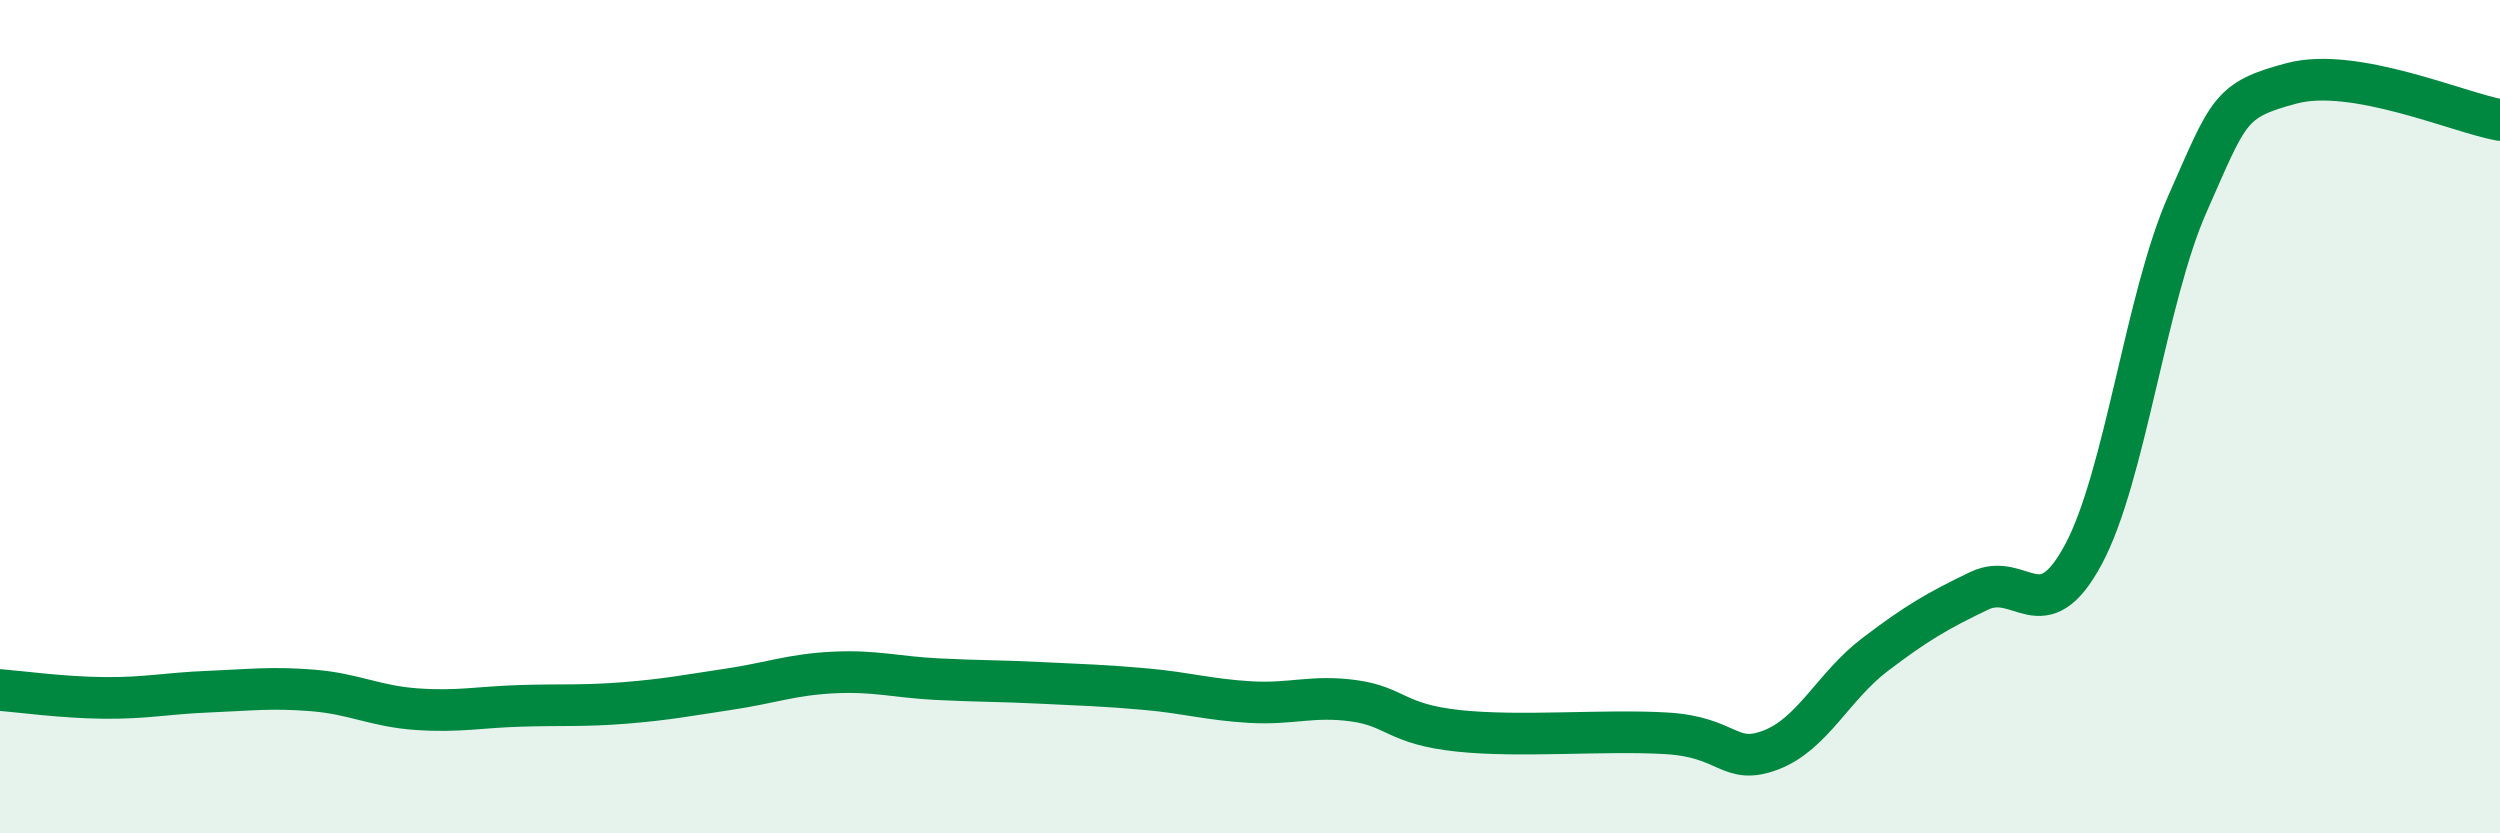
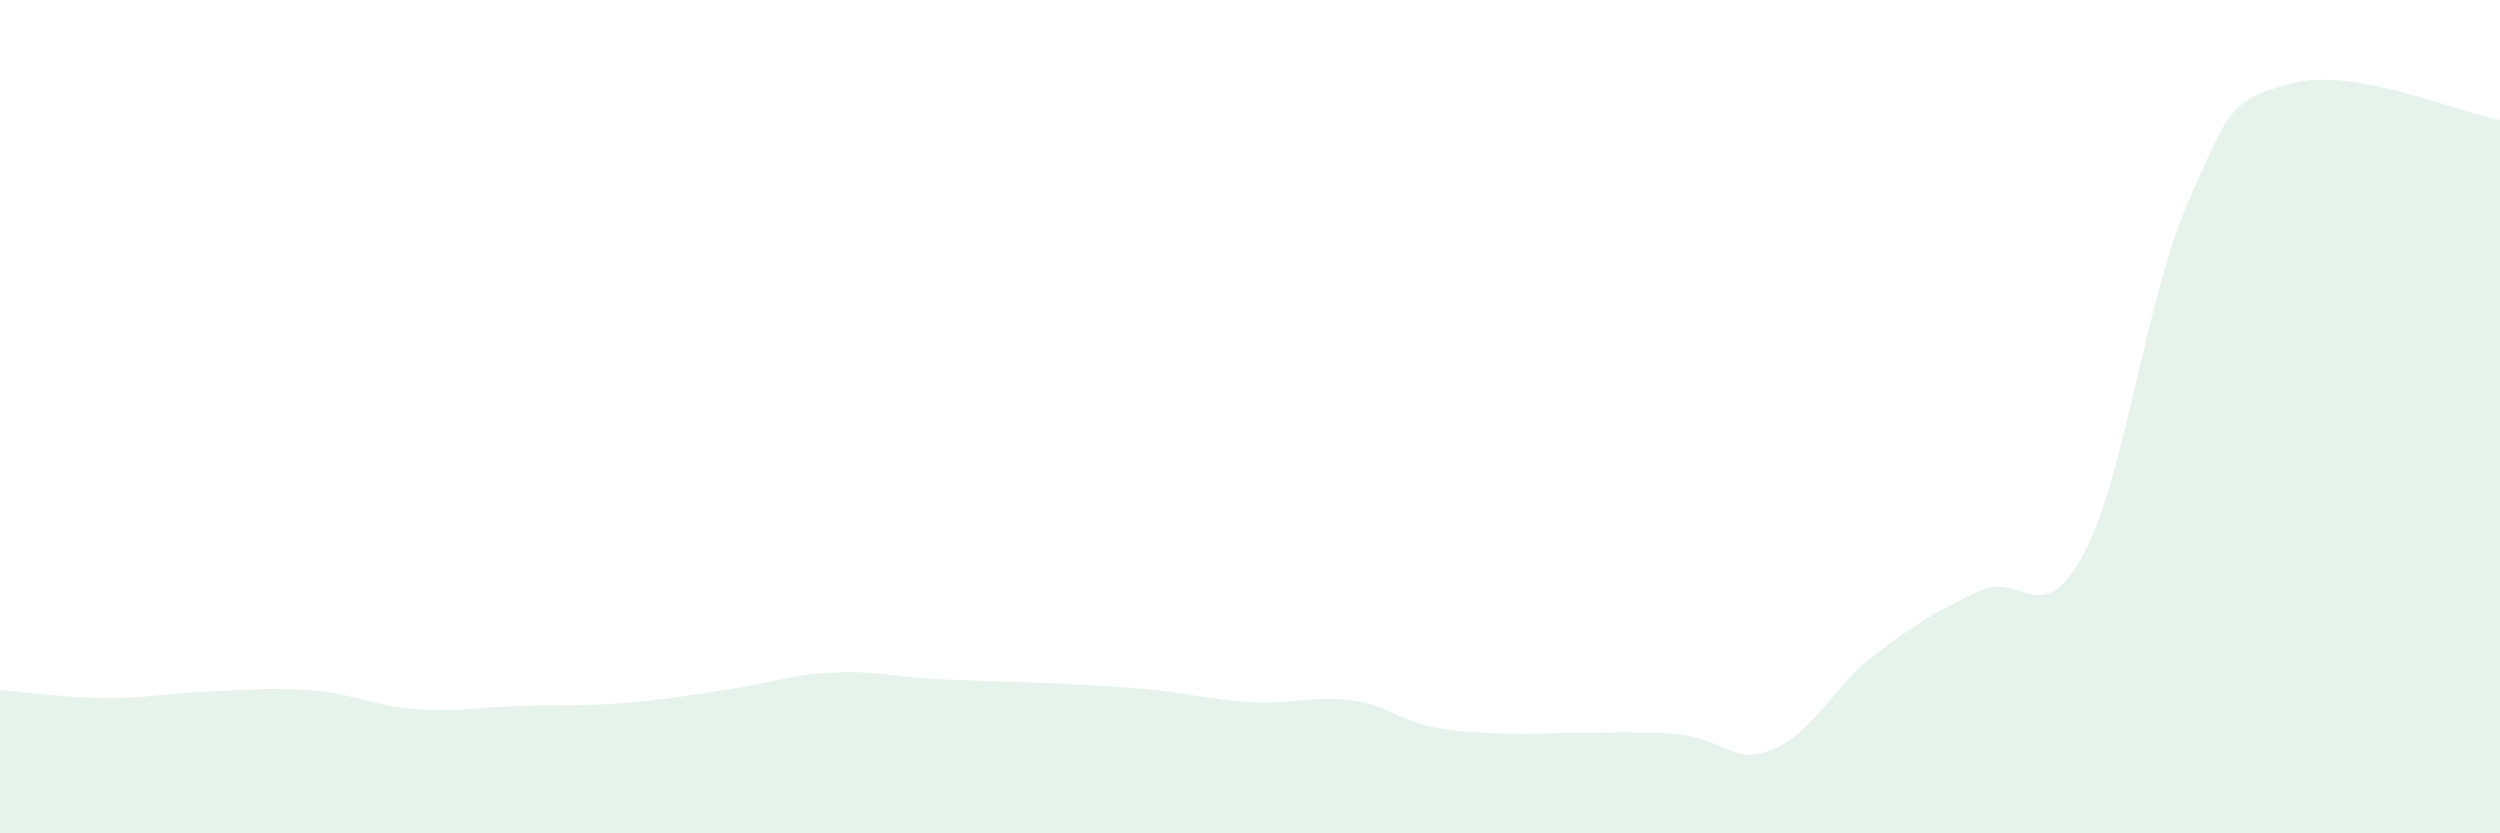
<svg xmlns="http://www.w3.org/2000/svg" width="60" height="20" viewBox="0 0 60 20">
  <path d="M 0,16.56 C 0.5,16.6 1.5,16.74 2.5,16.75 C 3.5,16.76 4,16.64 5,16.6 C 6,16.56 6.5,16.49 7.5,16.57 C 8.5,16.65 9,16.95 10,17.02 C 11,17.09 11.5,16.97 12.5,16.94 C 13.5,16.91 14,16.95 15,16.87 C 16,16.79 16.5,16.69 17.5,16.54 C 18.5,16.39 19,16.19 20,16.14 C 21,16.09 21.5,16.25 22.5,16.3 C 23.5,16.35 24,16.34 25,16.39 C 26,16.44 26.5,16.45 27.5,16.54 C 28.5,16.63 29,16.79 30,16.85 C 31,16.91 31.5,16.68 32.5,16.82 C 33.5,16.96 33.5,17.38 35,17.54 C 36.5,17.7 38.5,17.51 40,17.6 C 41.5,17.69 41.5,18.38 42.5,18 C 43.5,17.62 44,16.47 45,15.71 C 46,14.95 46.5,14.66 47.5,14.18 C 48.5,13.7 49,15.17 50,13.31 C 51,11.45 51.5,7.15 52.5,4.89 C 53.5,2.63 53.5,2.4 55,2 C 56.5,1.6 59,2.7 60,2.88L60 20L0 20Z" fill="#008740" opacity="0.1" stroke-linecap="round" stroke-linejoin="round" />
-   <path d="M 0,16.56 C 0.5,16.6 1.5,16.74 2.5,16.75 C 3.5,16.76 4,16.64 5,16.6 C 6,16.56 6.5,16.49 7.5,16.57 C 8.5,16.65 9,16.95 10,17.02 C 11,17.09 11.5,16.97 12.5,16.94 C 13.5,16.91 14,16.95 15,16.87 C 16,16.79 16.5,16.69 17.5,16.54 C 18.5,16.39 19,16.19 20,16.14 C 21,16.09 21.5,16.25 22.5,16.3 C 23.5,16.35 24,16.34 25,16.39 C 26,16.44 26.5,16.45 27.5,16.54 C 28.5,16.63 29,16.79 30,16.85 C 31,16.91 31.5,16.68 32.5,16.82 C 33.5,16.96 33.5,17.38 35,17.54 C 36.5,17.7 38.5,17.51 40,17.6 C 41.5,17.69 41.5,18.38 42.5,18 C 43.5,17.62 44,16.47 45,15.71 C 46,14.95 46.5,14.66 47.5,14.18 C 48.5,13.7 49,15.17 50,13.31 C 51,11.45 51.5,7.15 52.5,4.89 C 53.5,2.63 53.5,2.4 55,2 C 56.5,1.6 59,2.7 60,2.88" stroke="#008740" stroke-width="1" fill="none" stroke-linecap="round" stroke-linejoin="round" />
</svg>